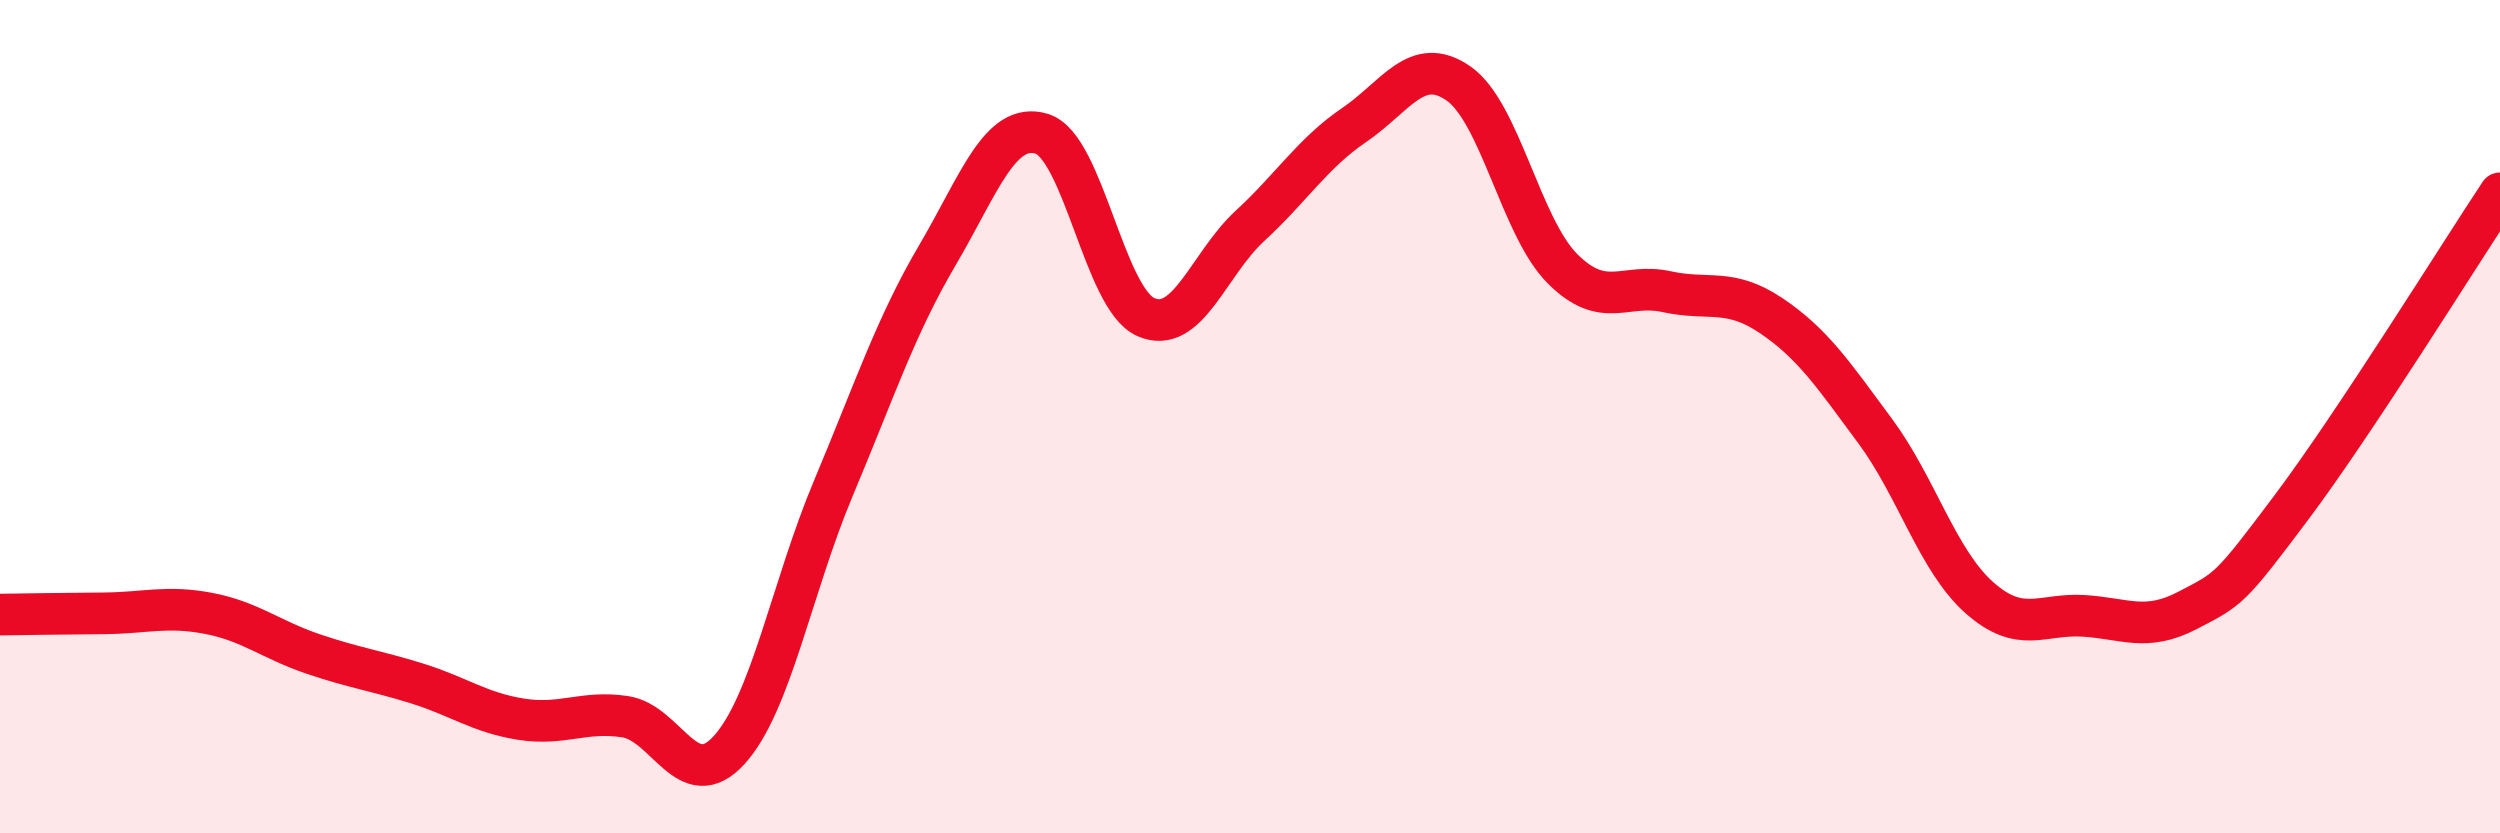
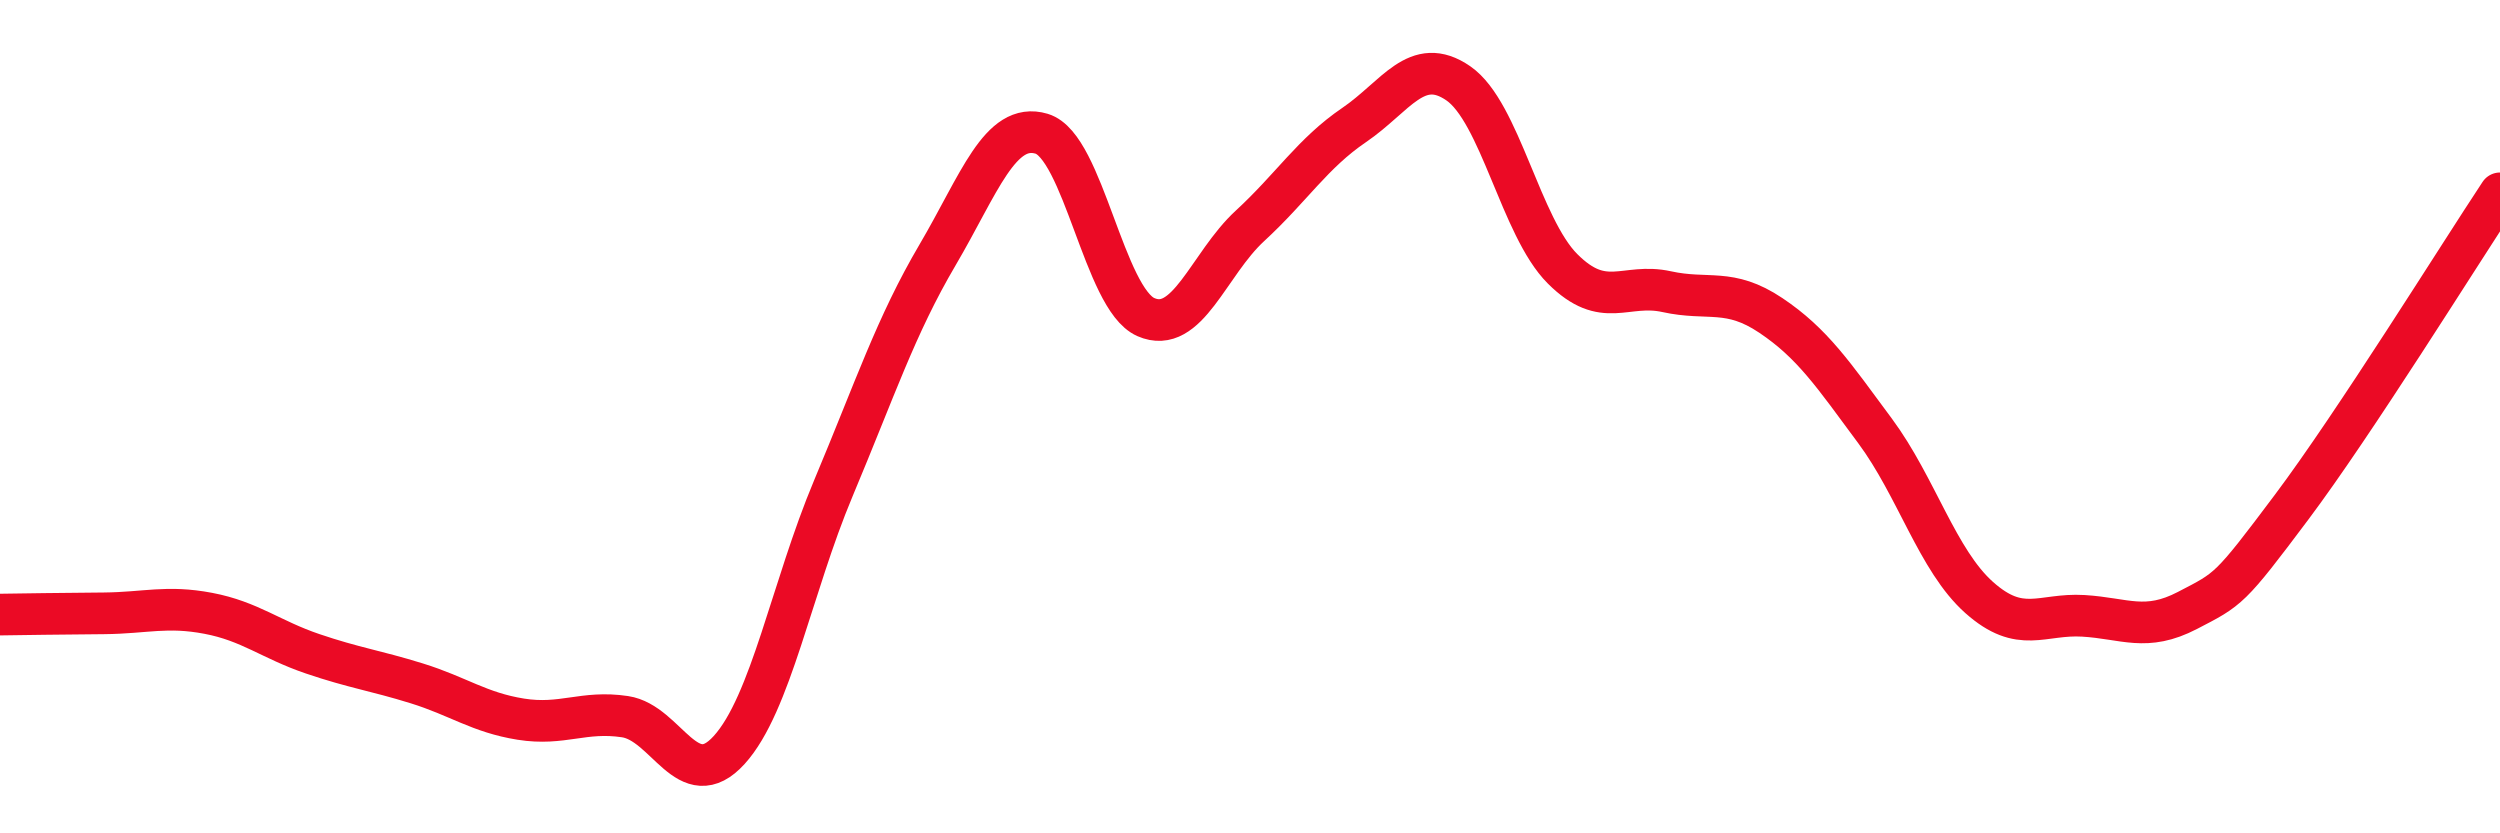
<svg xmlns="http://www.w3.org/2000/svg" width="60" height="20" viewBox="0 0 60 20">
-   <path d="M 0,14.75 C 0.5,14.74 1.5,14.73 2.5,14.72 C 3.5,14.71 4,14.53 5,14.72 C 6,14.91 6.5,15.35 7.5,15.69 C 8.5,16.03 9,16.09 10,16.4 C 11,16.71 11.5,17.1 12.5,17.26 C 13.5,17.42 14,17.05 15,17.2 C 16,17.35 16.5,19.1 17.5,18 C 18.5,16.9 19,14.1 20,11.72 C 21,9.34 21.5,7.82 22.5,6.12 C 23.5,4.42 24,2.91 25,3.21 C 26,3.51 26.5,7.17 27.5,7.61 C 28.5,8.05 29,6.34 30,5.42 C 31,4.5 31.5,3.68 32.5,3 C 33.5,2.32 34,1.31 35,2 C 36,2.69 36.5,5.45 37.5,6.45 C 38.5,7.45 39,6.78 40,7 C 41,7.22 41.5,6.9 42.5,7.57 C 43.5,8.24 44,8.99 45,10.34 C 46,11.69 46.5,13.45 47.5,14.34 C 48.5,15.23 49,14.72 50,14.78 C 51,14.84 51.5,15.17 52.5,14.65 C 53.5,14.13 53.5,14.17 55,12.17 C 56.5,10.17 59,6.15 60,4.64L60 20L0 20Z" fill="#EB0A25" opacity="0.1" stroke-linecap="round" stroke-linejoin="round" />
  <path d="M 0,14.75 C 0.5,14.74 1.5,14.73 2.5,14.72 C 3.5,14.71 4,14.53 5,14.72 C 6,14.91 6.5,15.35 7.5,15.69 C 8.5,16.03 9,16.09 10,16.4 C 11,16.71 11.5,17.1 12.5,17.26 C 13.5,17.42 14,17.05 15,17.2 C 16,17.35 16.5,19.1 17.5,18 C 18.5,16.9 19,14.1 20,11.72 C 21,9.34 21.5,7.82 22.5,6.12 C 23.5,4.42 24,2.91 25,3.21 C 26,3.51 26.5,7.17 27.5,7.61 C 28.5,8.05 29,6.34 30,5.42 C 31,4.5 31.5,3.68 32.5,3 C 33.5,2.32 34,1.31 35,2 C 36,2.69 36.5,5.45 37.5,6.45 C 38.5,7.45 39,6.78 40,7 C 41,7.22 41.5,6.9 42.5,7.57 C 43.5,8.24 44,8.99 45,10.34 C 46,11.69 46.5,13.45 47.5,14.34 C 48.5,15.23 49,14.72 50,14.78 C 51,14.84 51.5,15.17 52.5,14.65 C 53.5,14.13 53.5,14.17 55,12.17 C 56.5,10.17 59,6.15 60,4.64" stroke="#EB0A25" stroke-width="1" fill="none" stroke-linecap="round" stroke-linejoin="round" />
</svg>